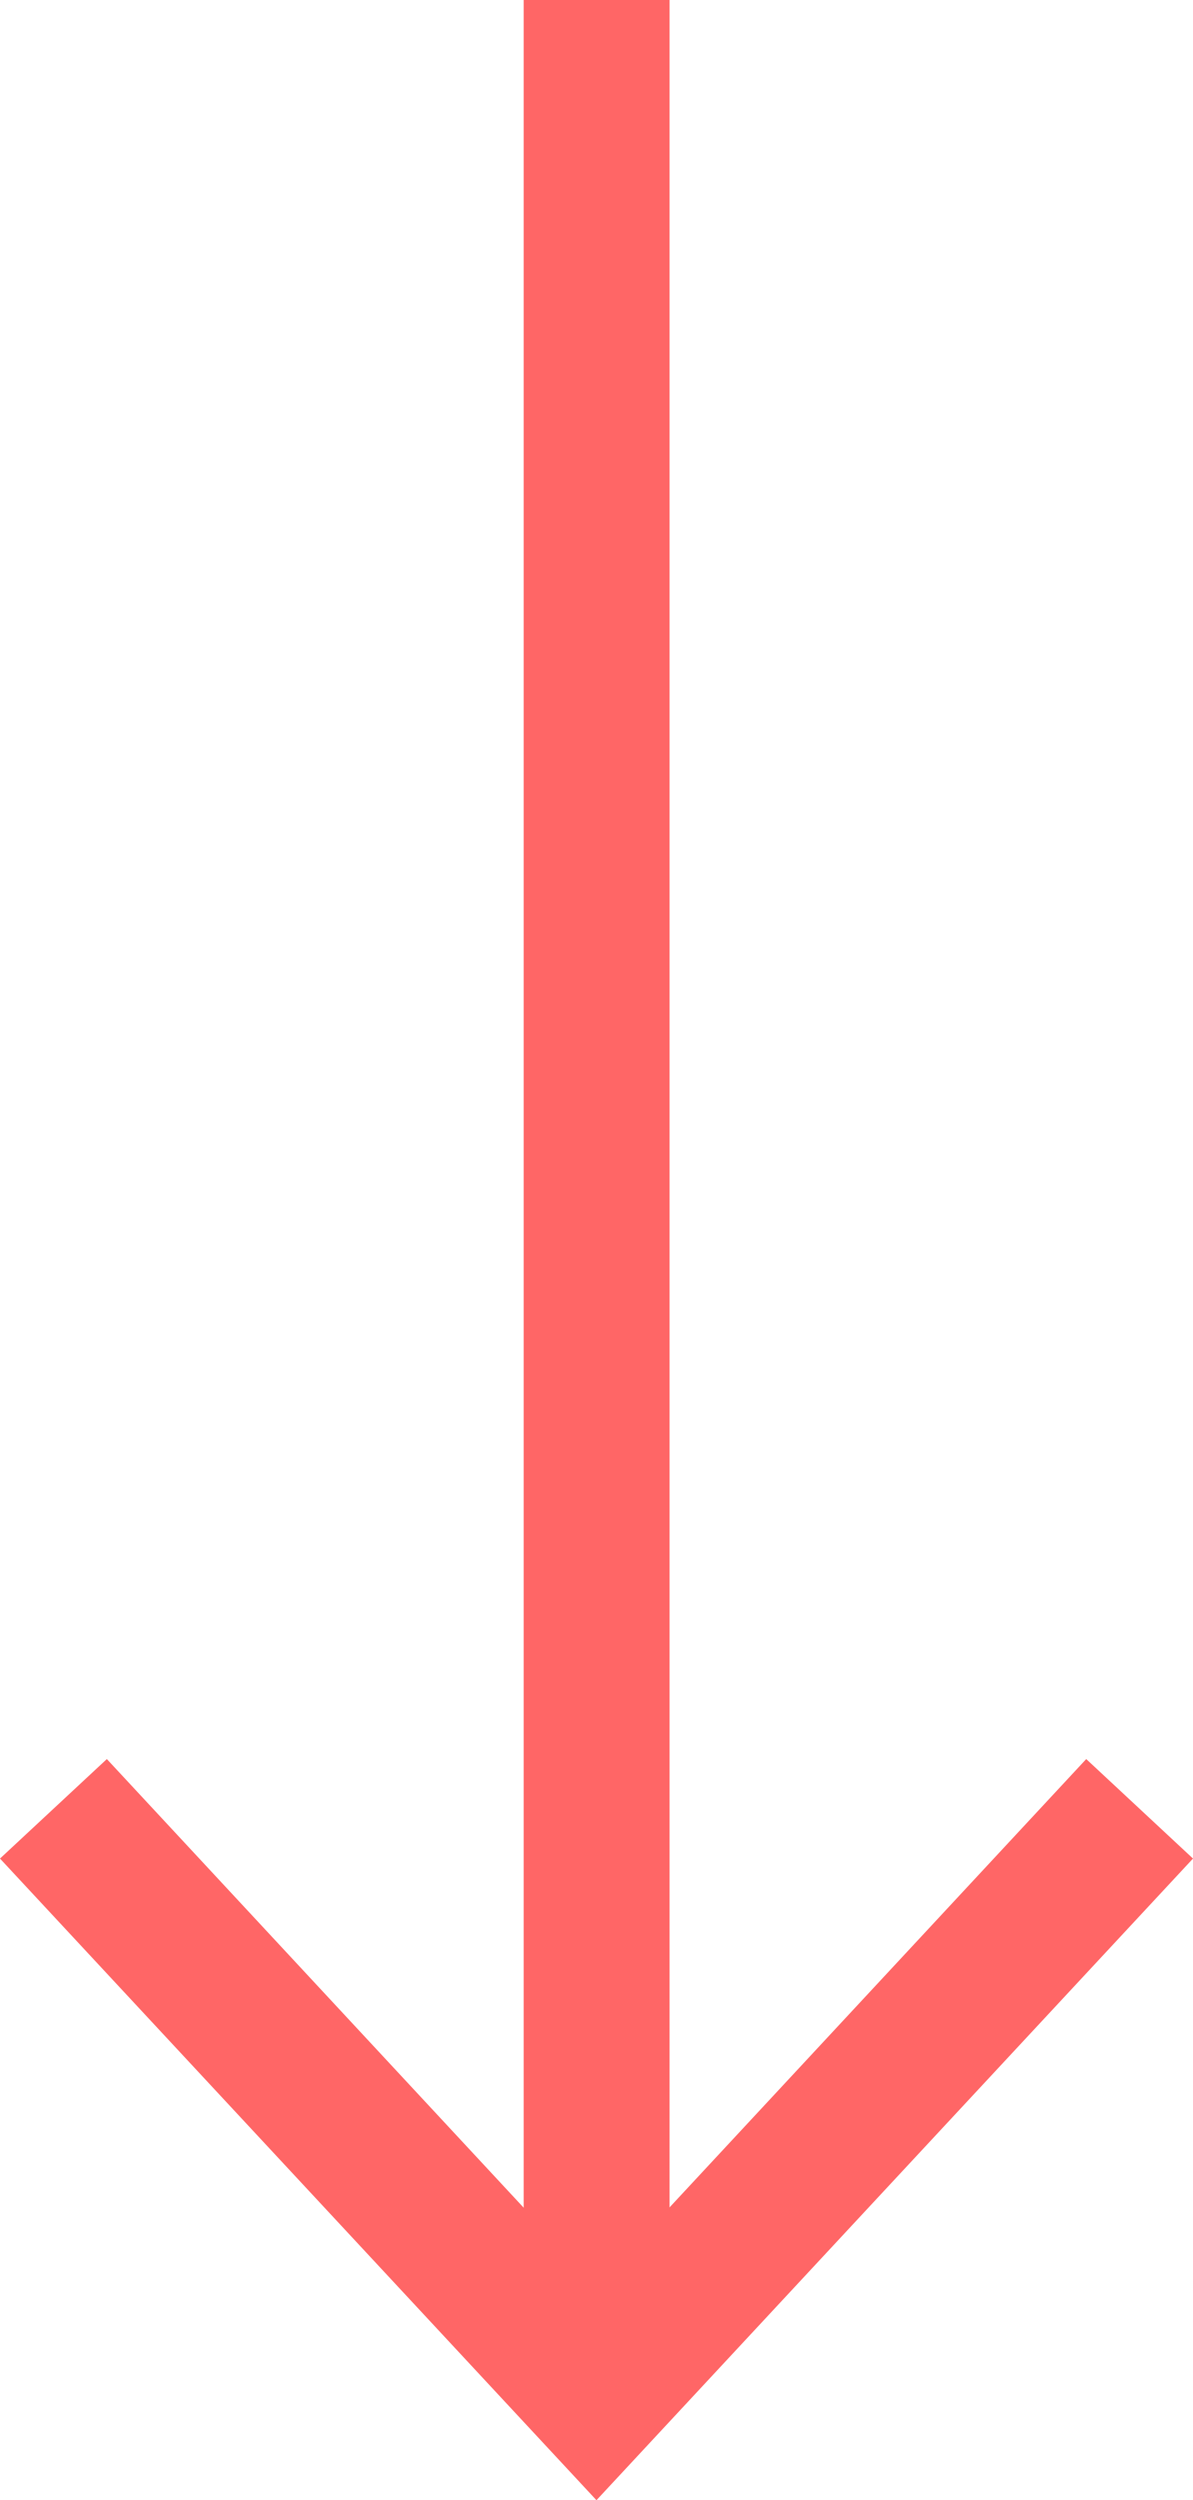
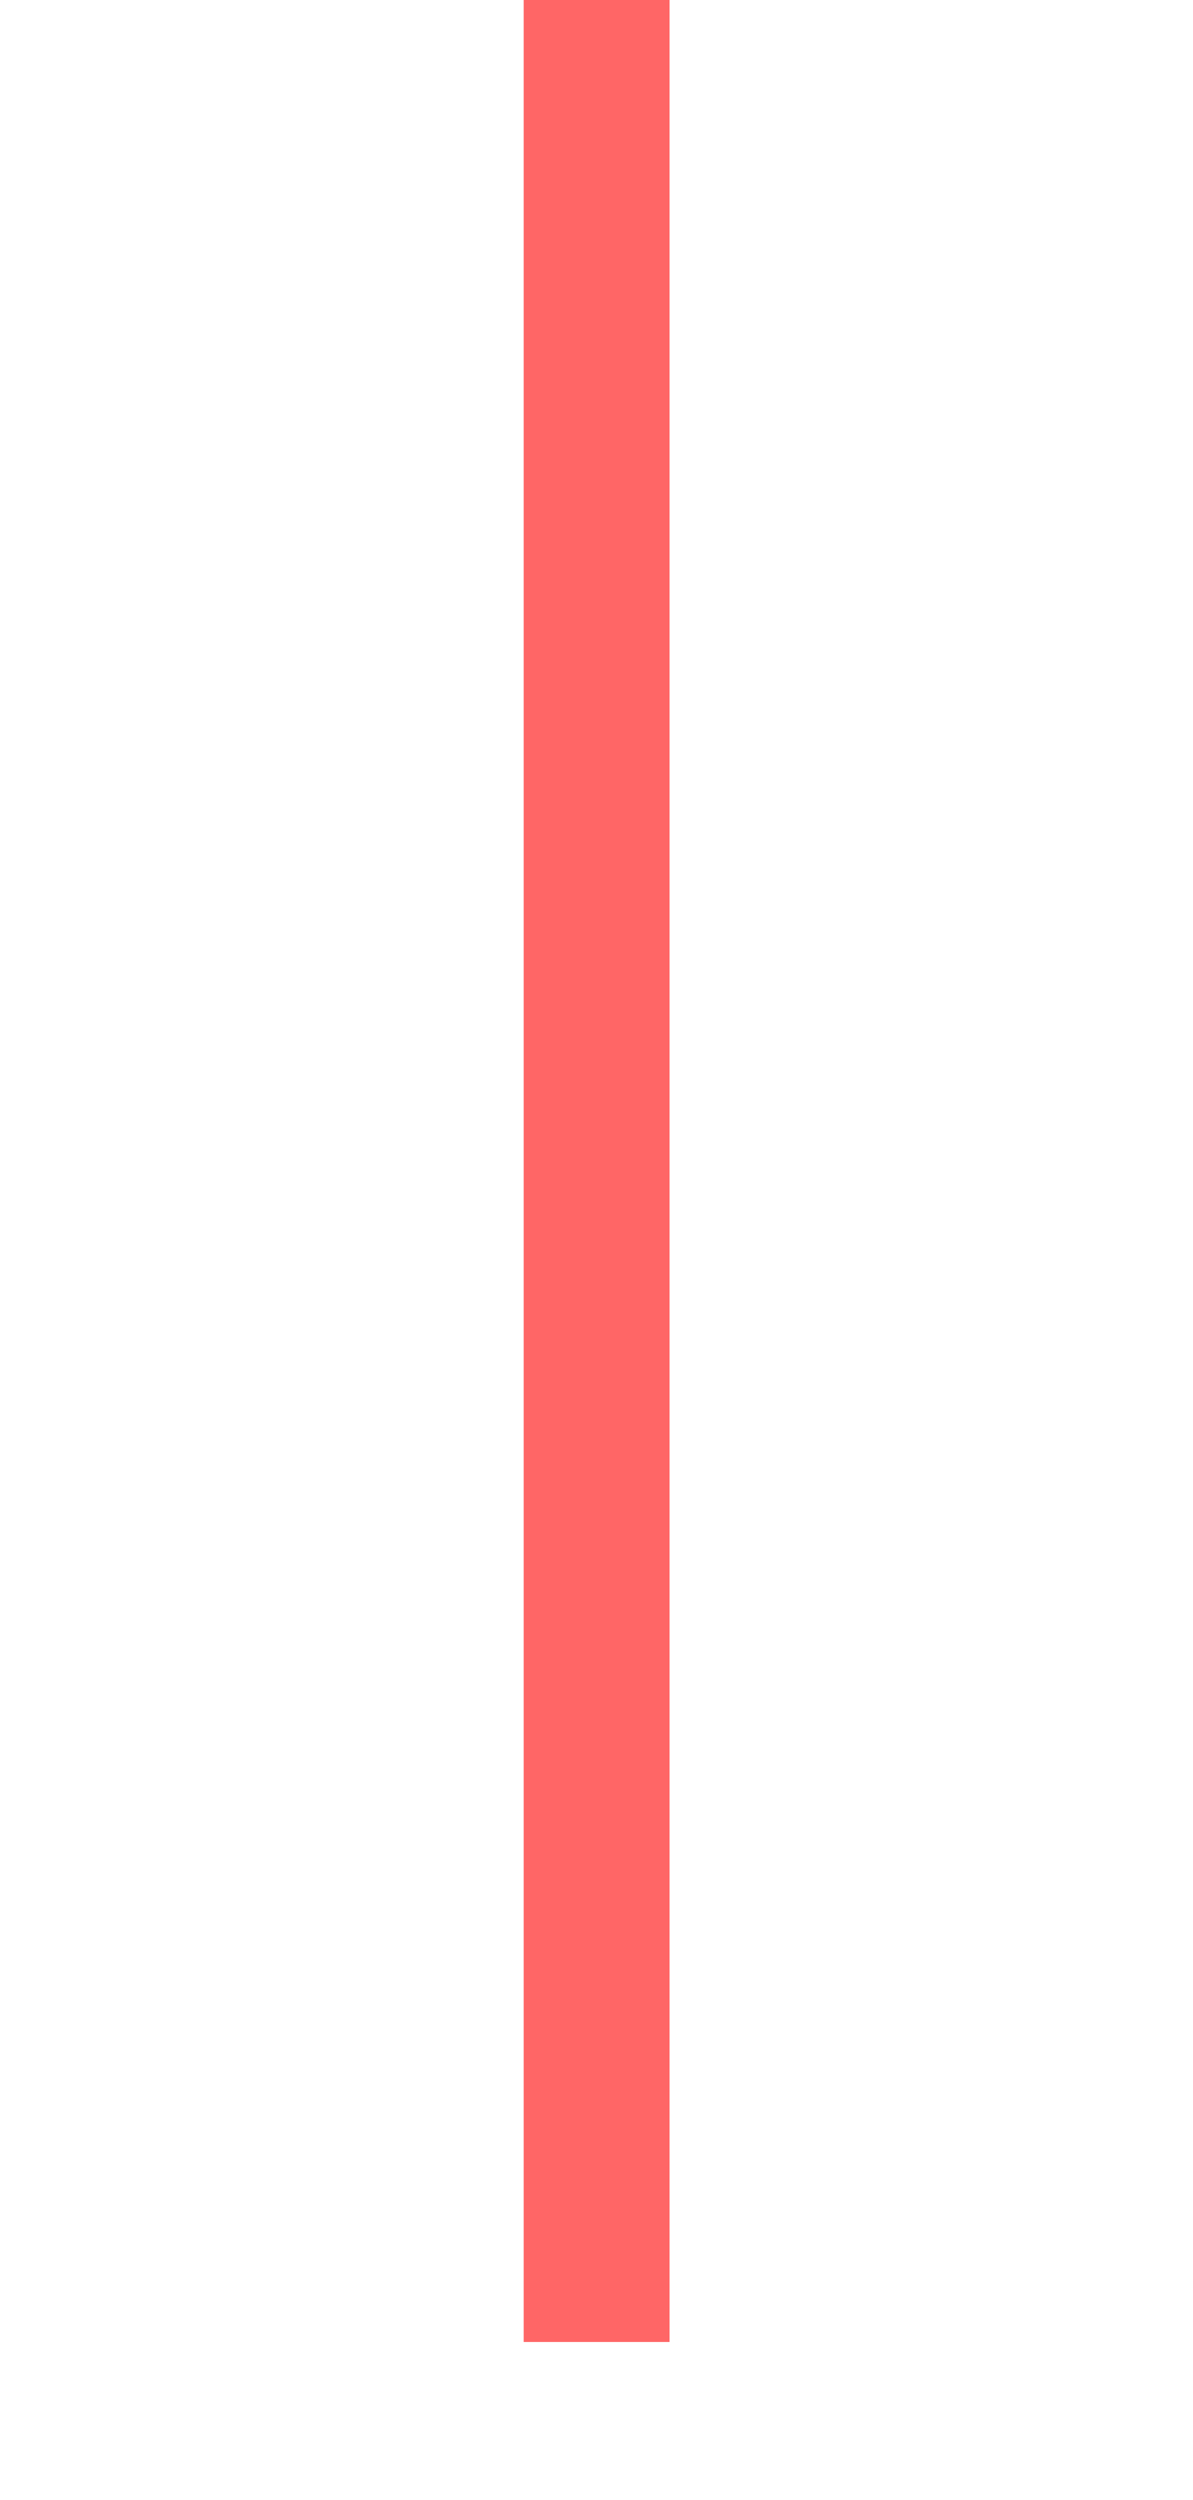
<svg xmlns="http://www.w3.org/2000/svg" width="16.357" height="34.274" viewBox="0 0 16.357 34.274">
  <title>arw_ora</title>
  <line x1="8.18" x2="8.18" y2="32.105" fill="none" stroke="#f66" stroke-linejoin="round" stroke-width="2" />
-   <polygon points="0 25.478 1.465 24.114 8.178 31.338 14.893 24.114 16.357 25.478 8.178 34.274 0 25.478" fill="#f66" />
</svg>